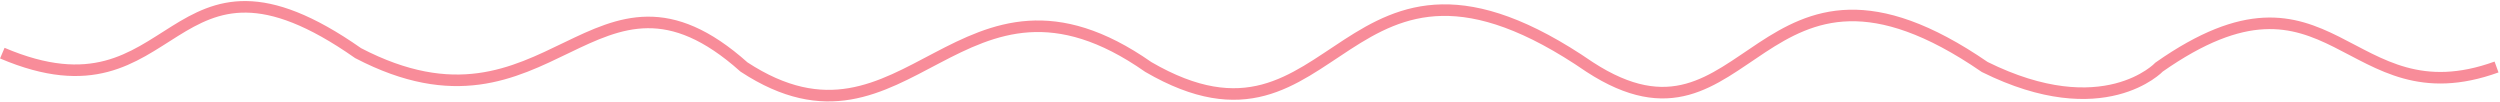
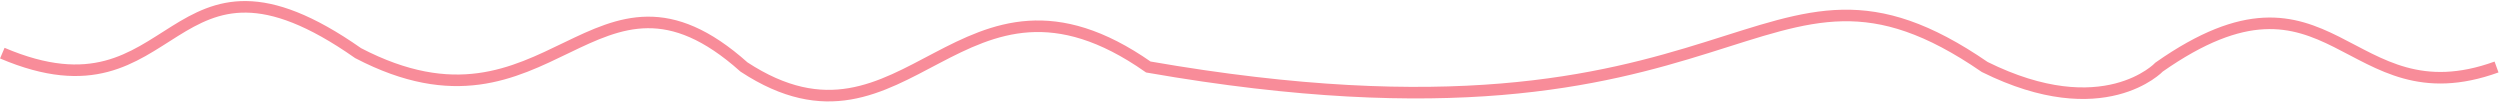
<svg xmlns="http://www.w3.org/2000/svg" width="1082" height="44" viewBox="0 0 1082 44" fill="none">
-   <path d="M1 23C78.5 56 71.5 -35.5 155 23C238.5 66.5 257 -29 322 29C393 75.5 415.5 -28 497 29C580.5 77.5 579.5 -45.5 688 29C758 74.5 760 -39 859 29C910.5 54.5 934.5 29 934.5 29C1009.5 -23.5 1015.5 52.5 1080.5 29" stroke="#F88C99" stroke-width="5" />
+   <path d="M1 23C78.5 56 71.5 -35.5 155 23C238.5 66.5 257 -29 322 29C393 75.5 415.5 -28 497 29C758 74.5 760 -39 859 29C910.5 54.5 934.5 29 934.5 29C1009.5 -23.5 1015.5 52.5 1080.5 29" stroke="#F88C99" stroke-width="5" />
</svg>